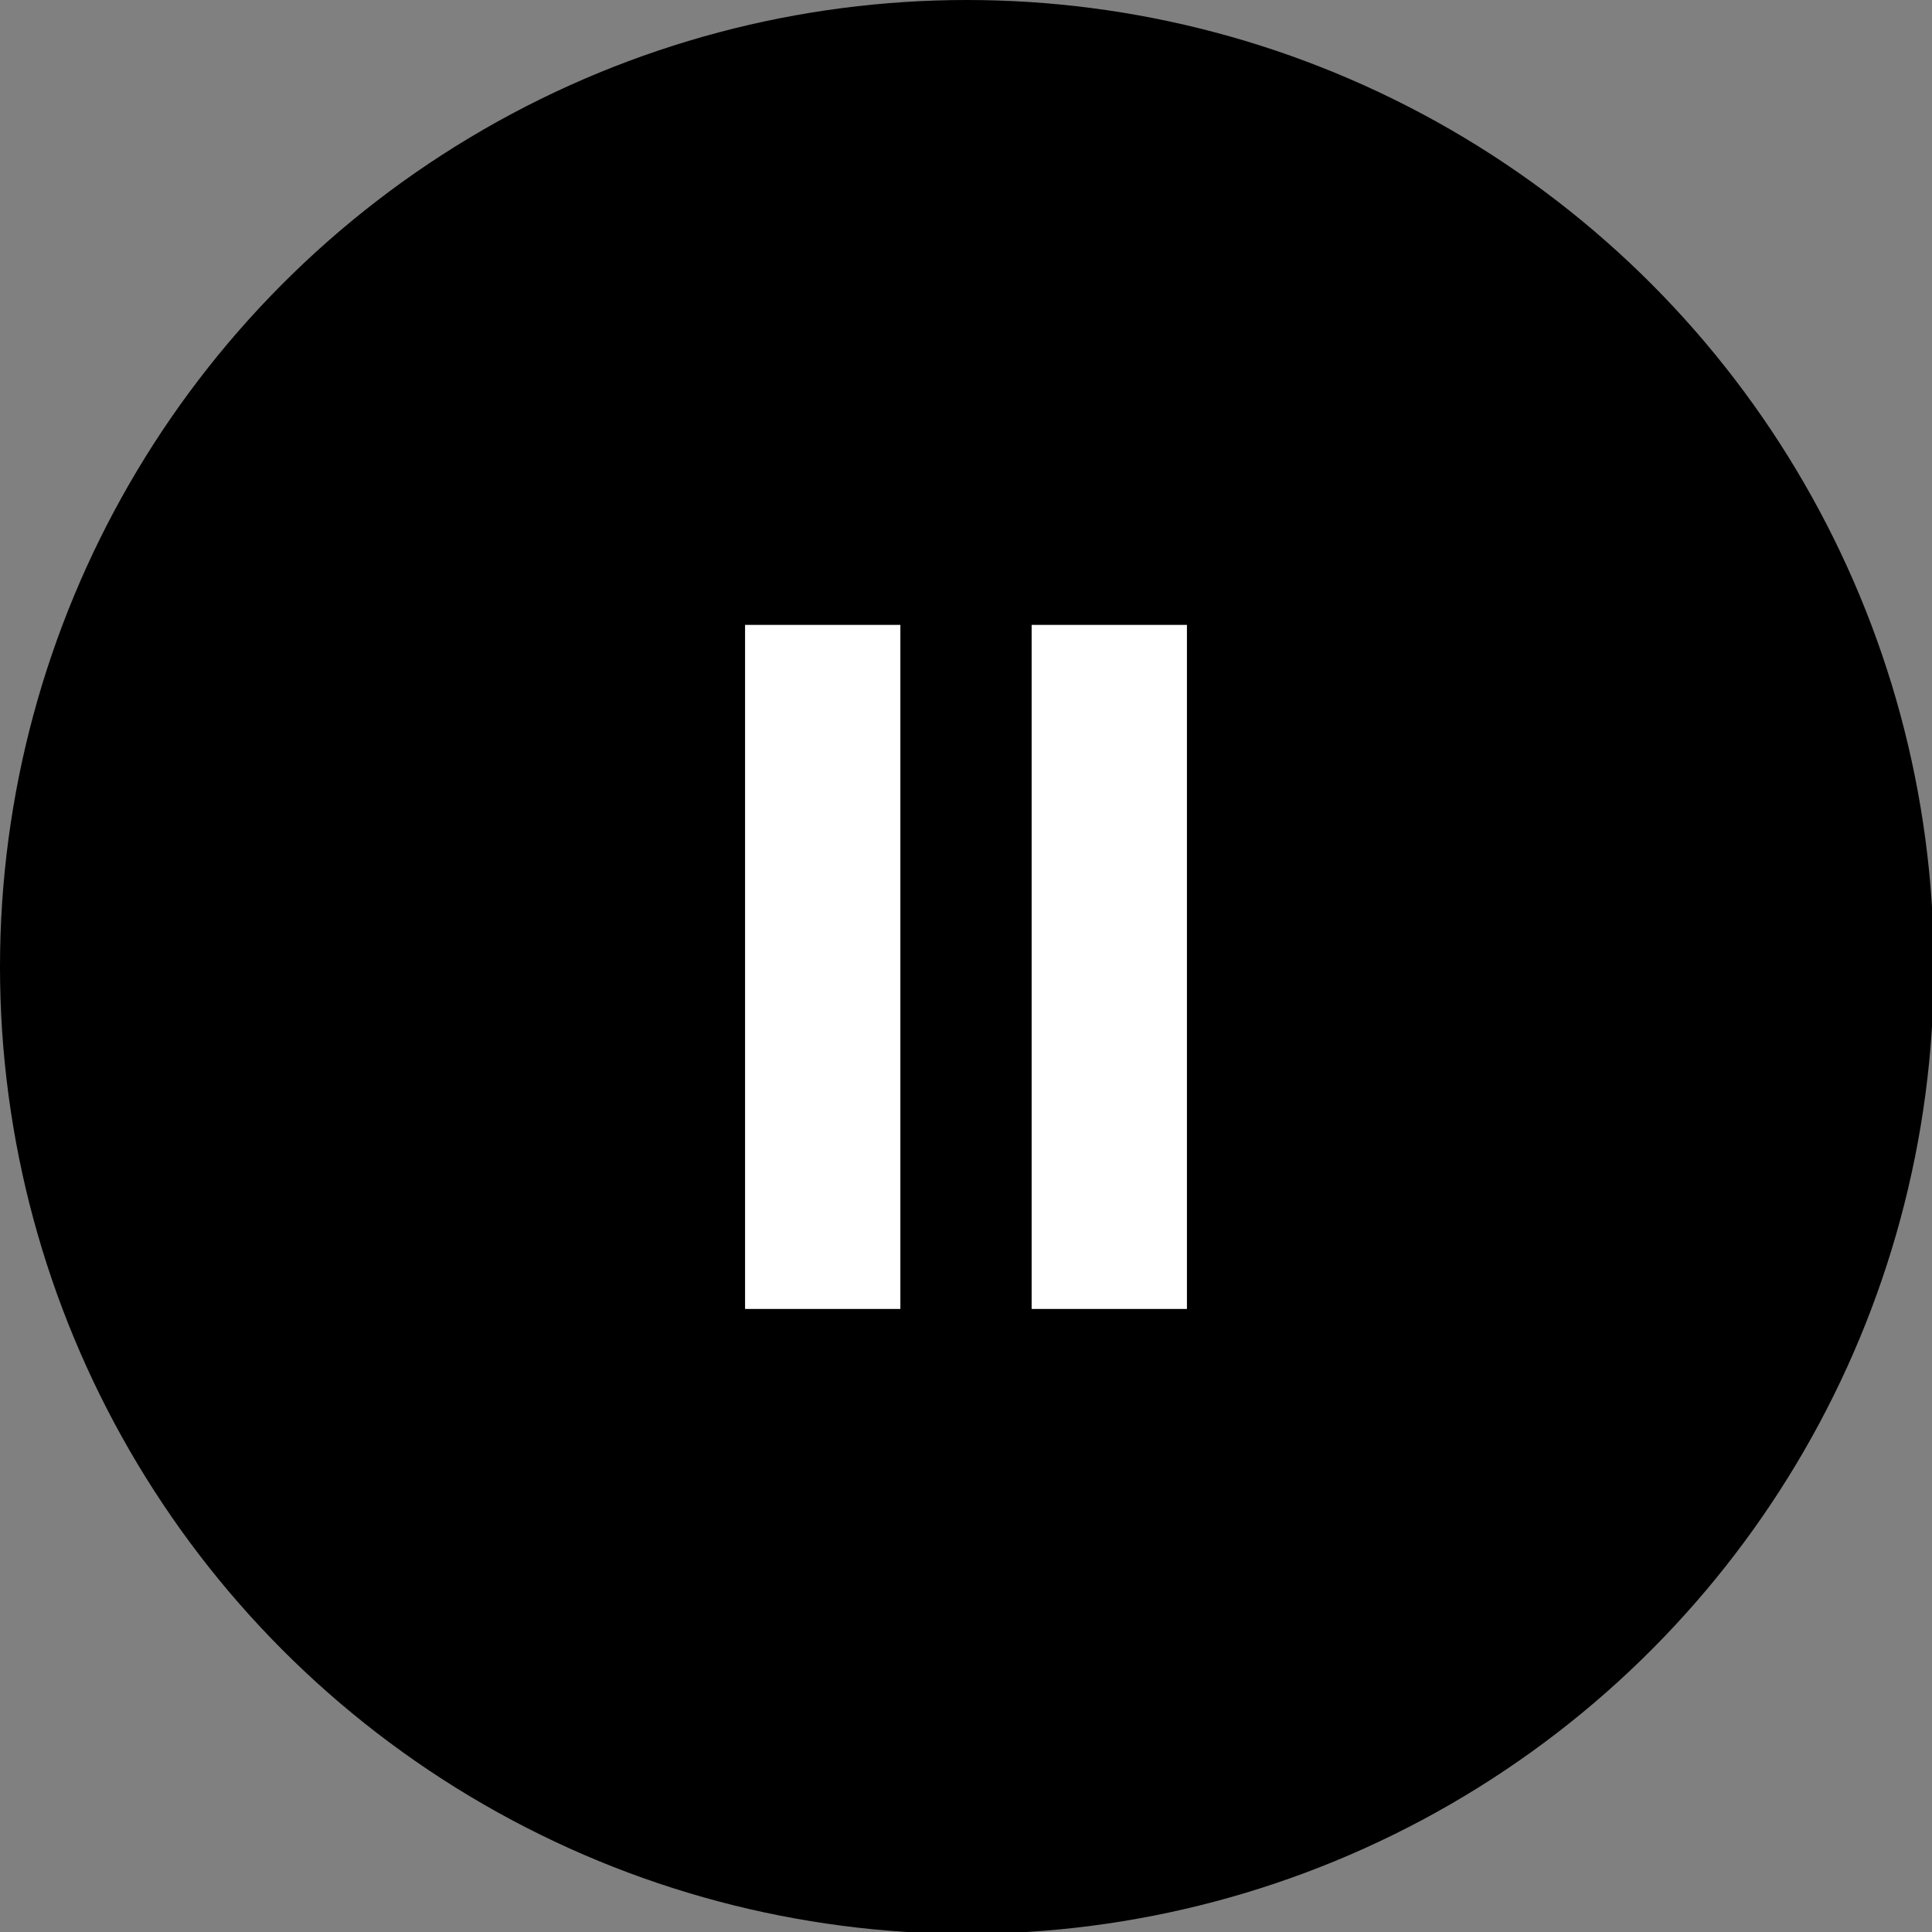
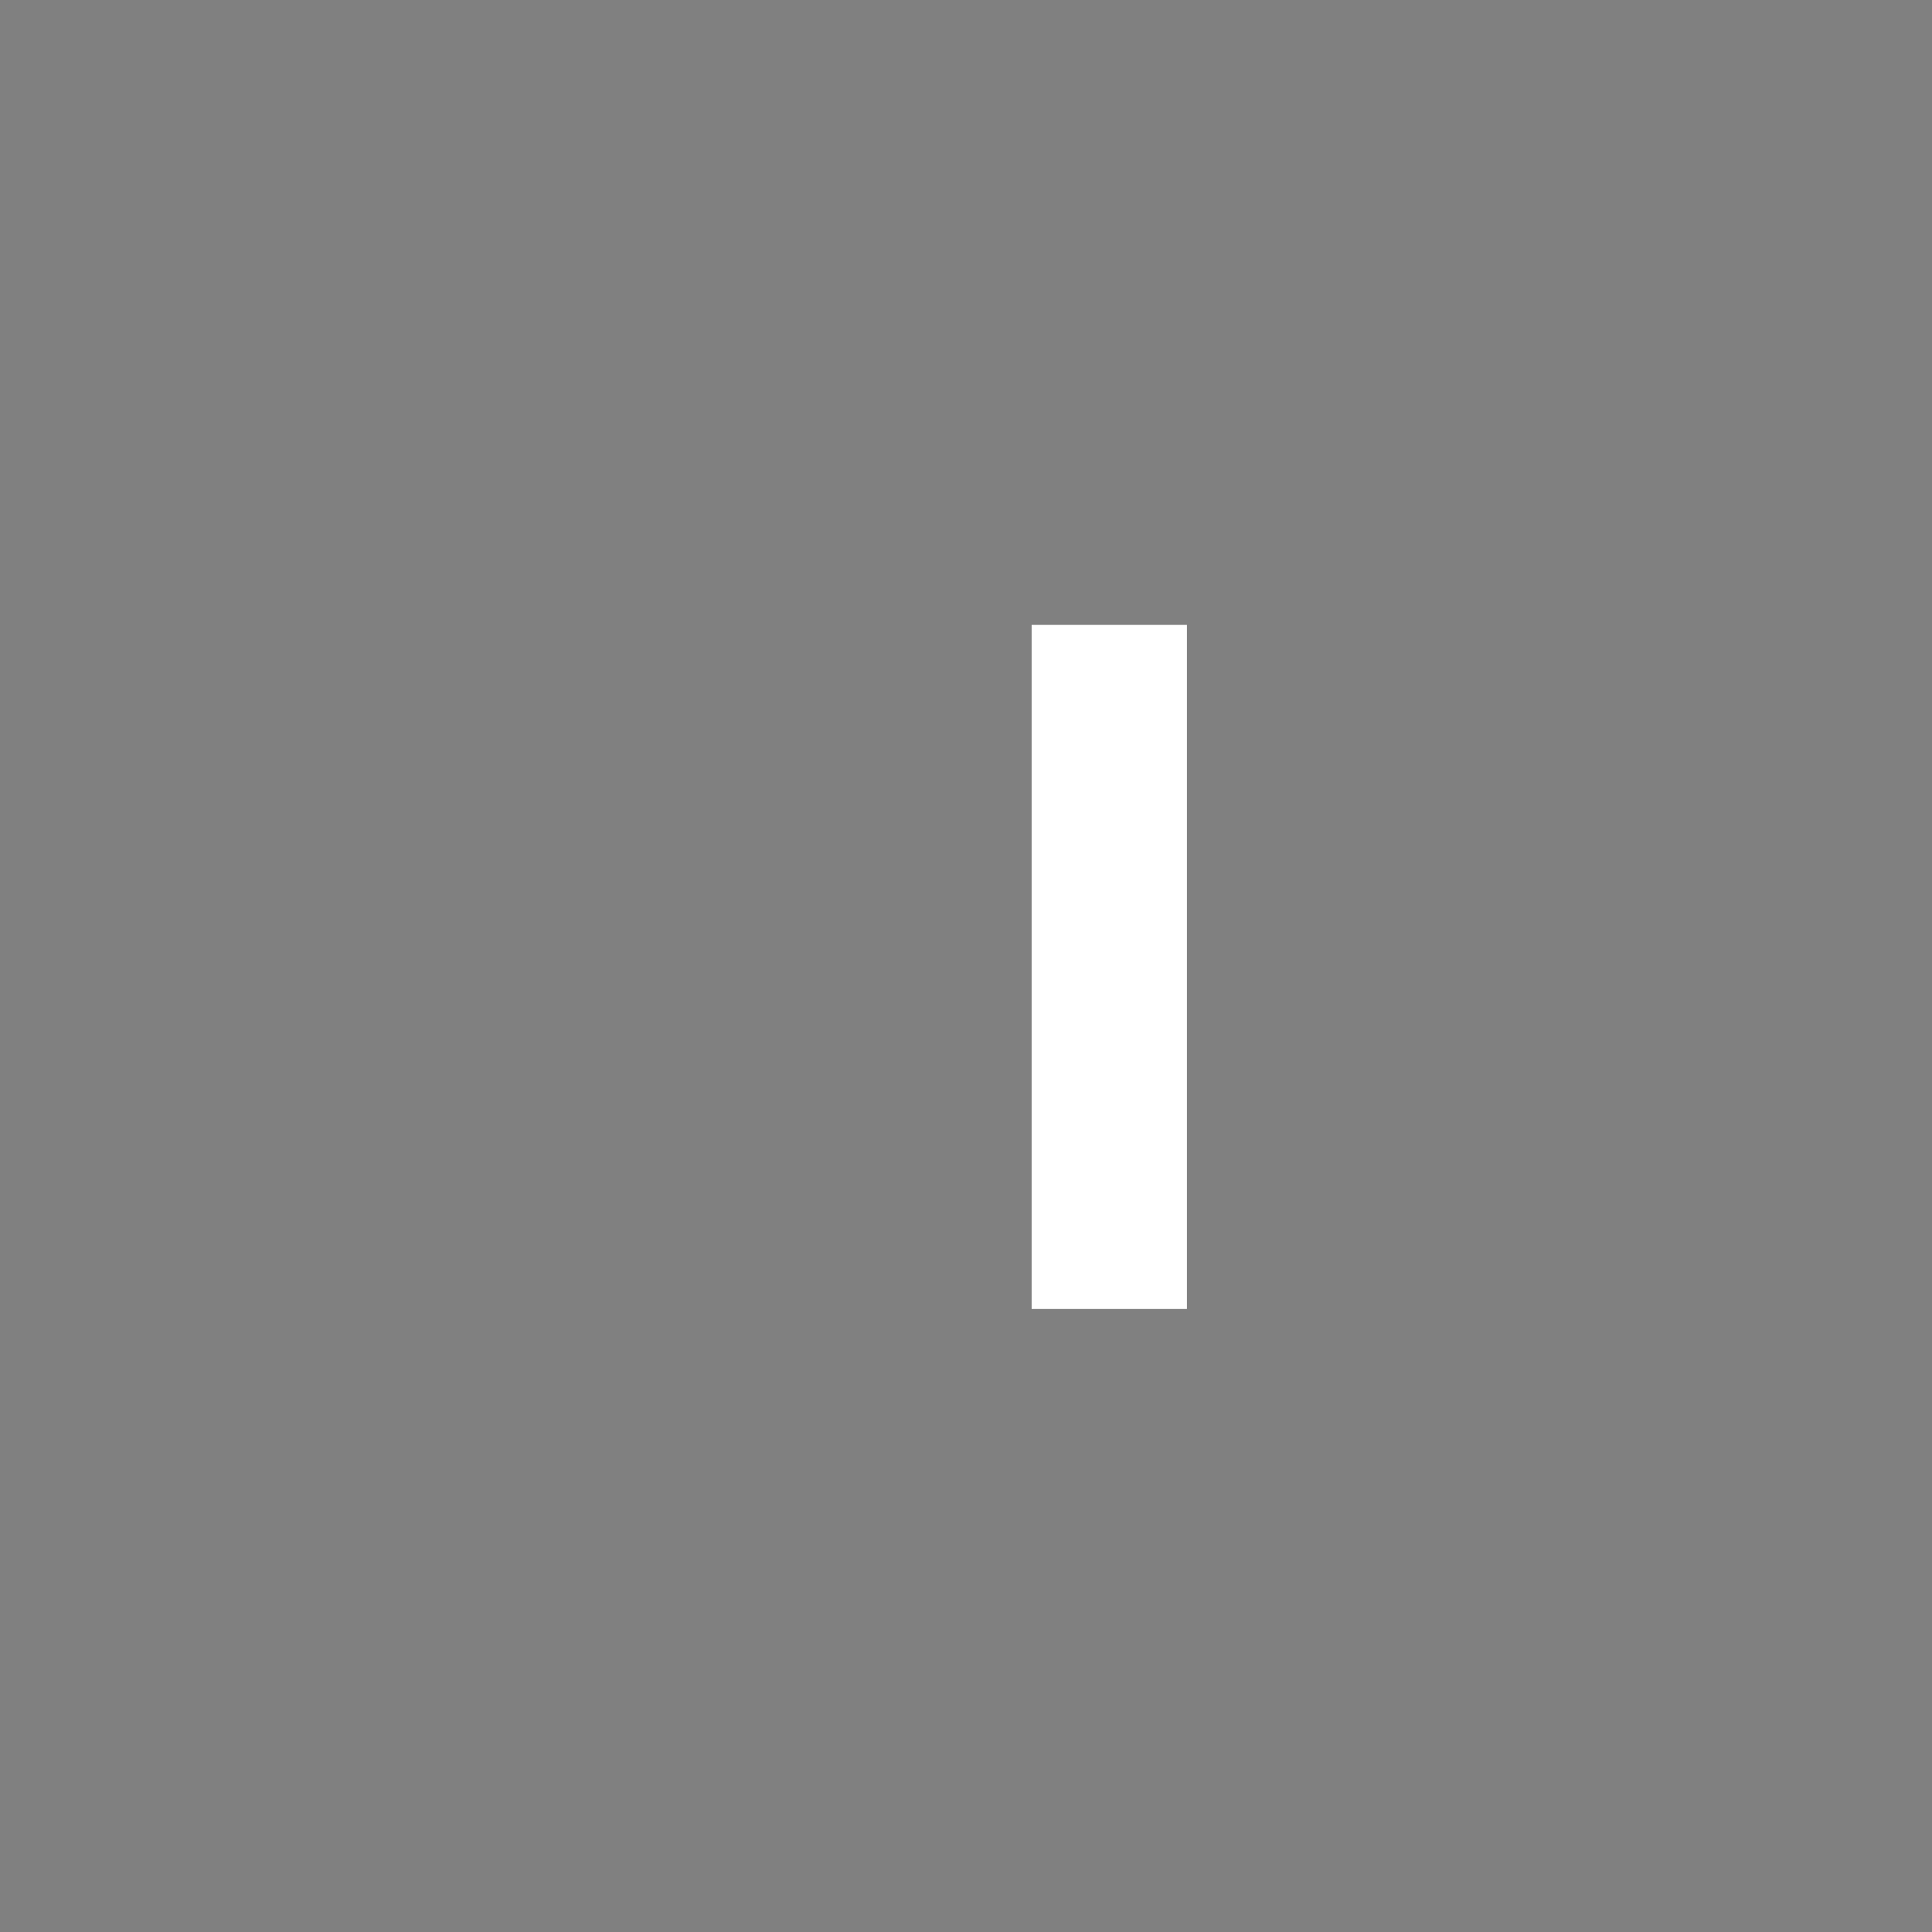
<svg xmlns="http://www.w3.org/2000/svg" version="1.1" id="Layer_1" x="0px" y="0px" viewBox="0 0 104.5 104.5" enable-background="new 0 0 104.5 104.5" xml:space="preserve">
  <rect x="0" y="0" width="104.5" height="104.5" fill="#808080" stroke="none" />
-   <circle cx="52.3" cy="52.3" r="52.3" />
-   <rect x="40.3" y="33.8" fill="#FFFFFF" width="8.4" height="37" />
  <rect x="55.8" y="33.8" fill="#FFFFFF" width="8.4" height="37" />
</svg>